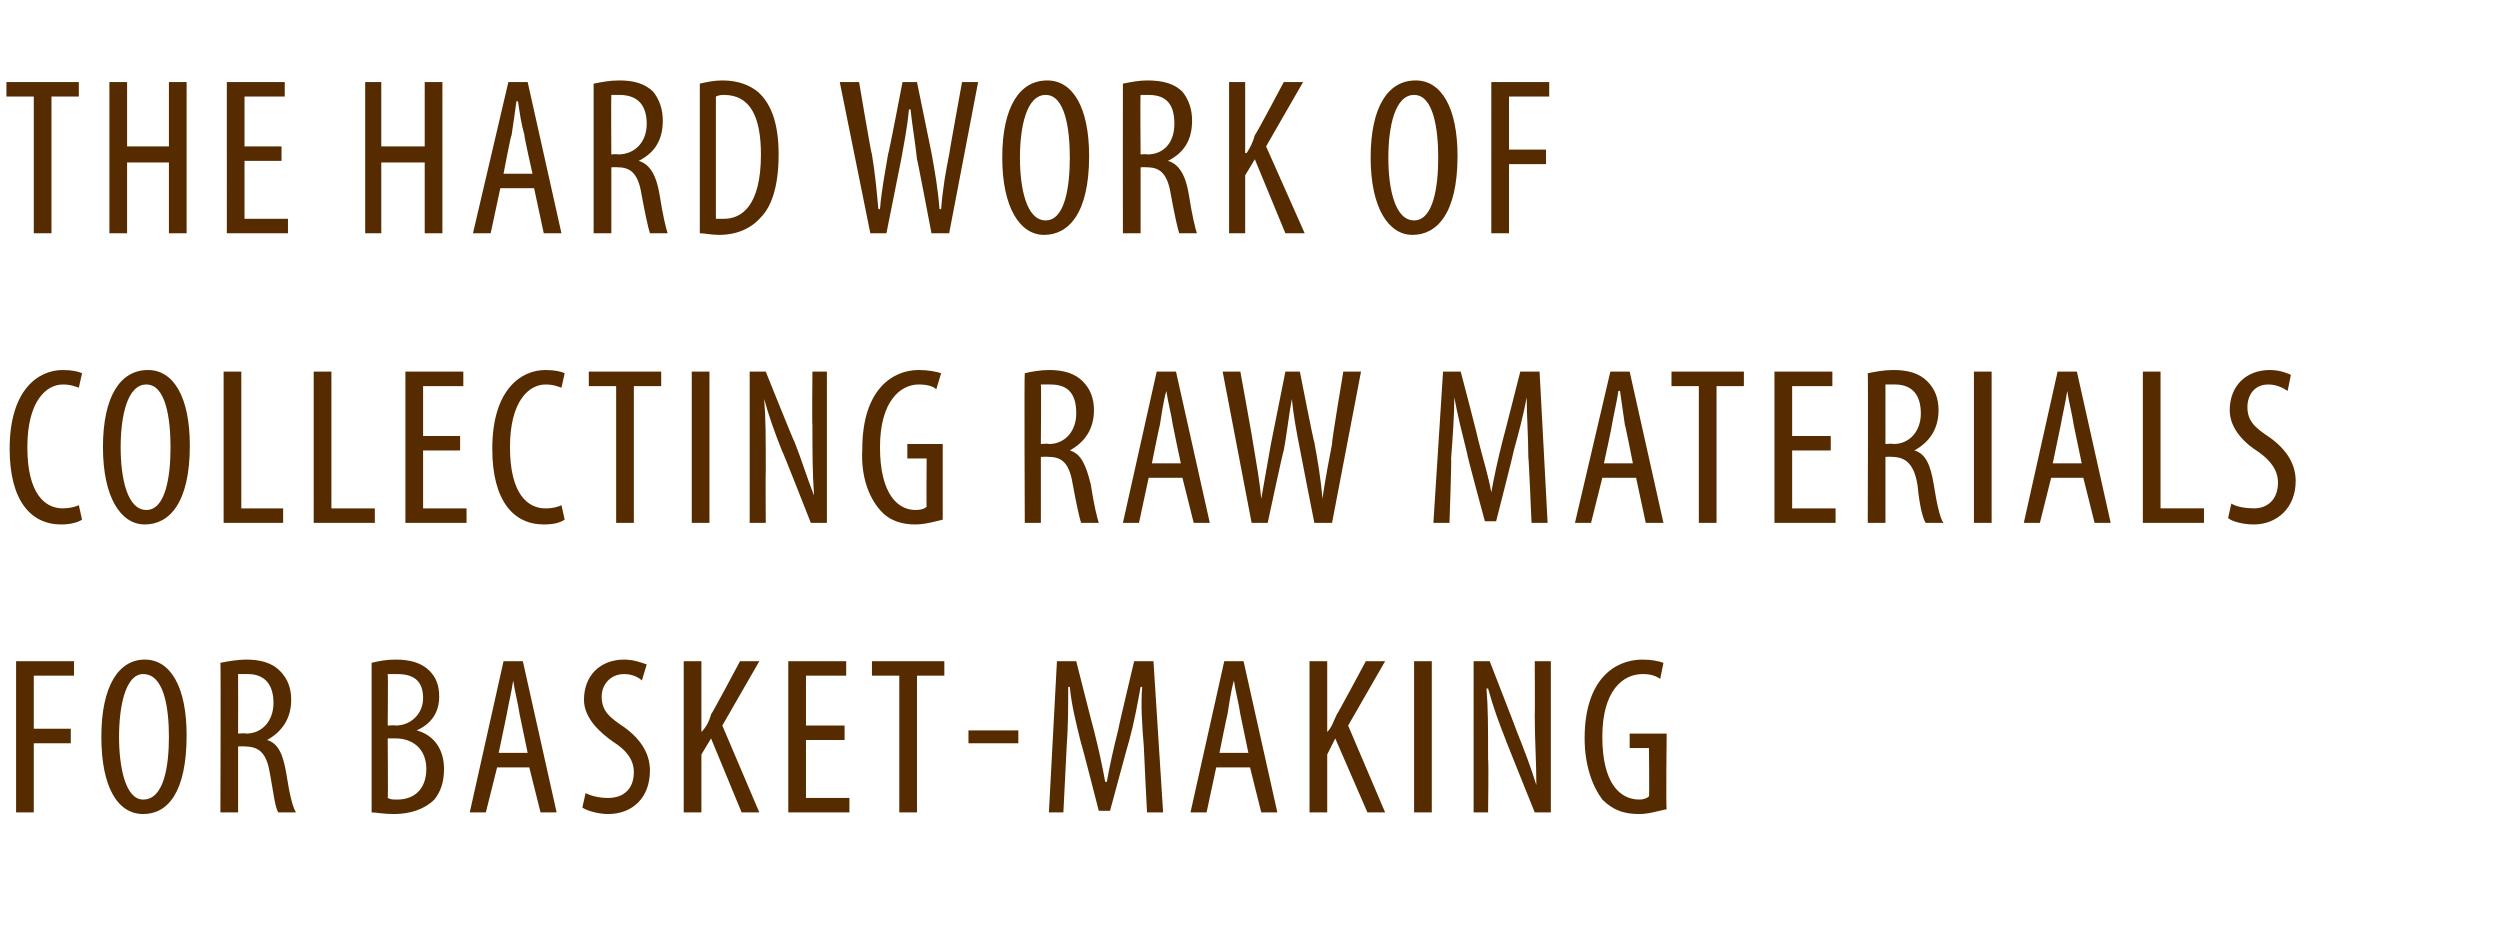
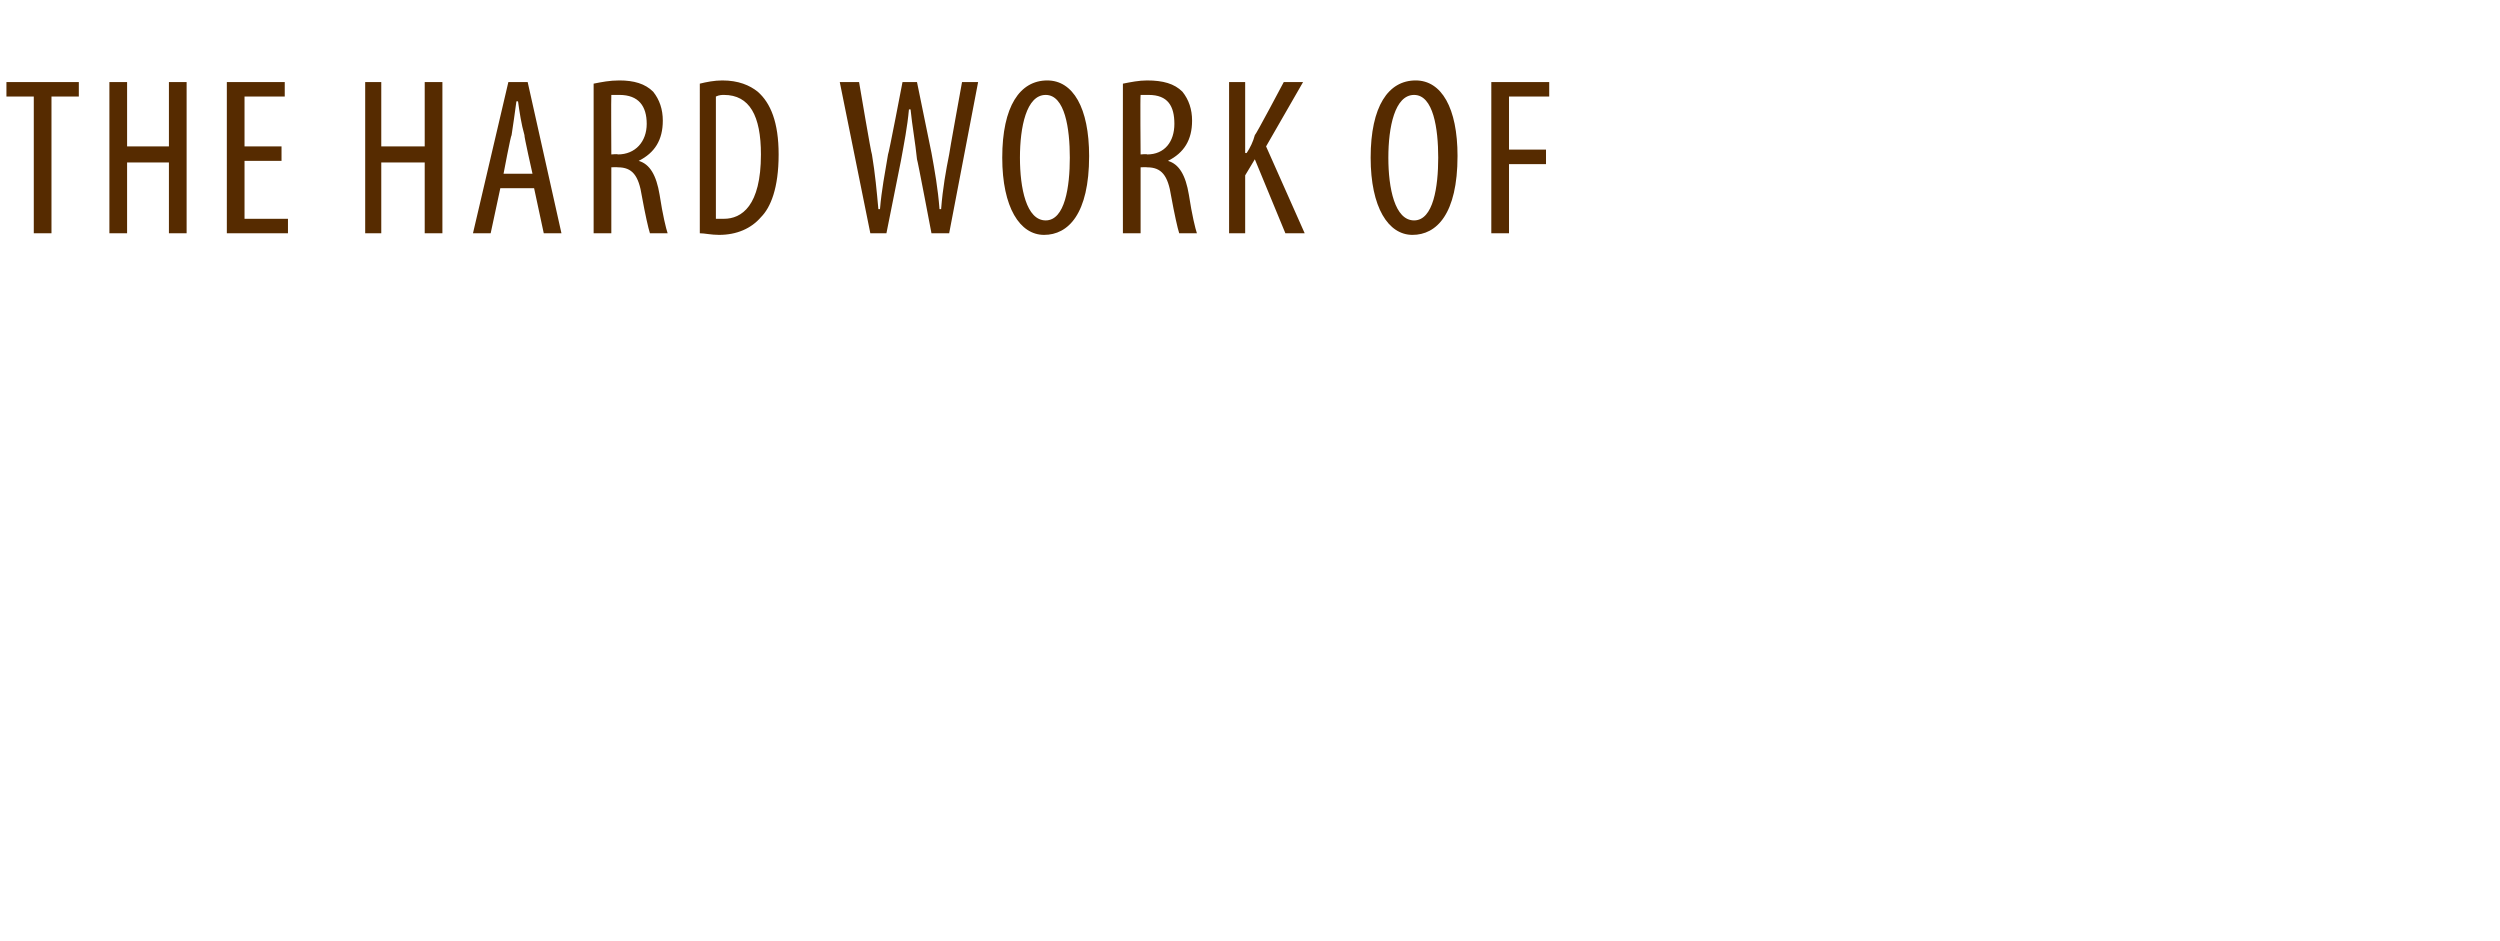
<svg xmlns="http://www.w3.org/2000/svg" version="1.1" width="155.4px" height="58.5px" viewBox="0 -4 155.4 58.5" style="top:-4px">
  <desc>The hard work of collecting raw materials for basket making</desc>
  <defs />
  <g id="Polygon148014">
-     <path d="m1 37.1h3.6v.9H2.1v3.3h2.3v.9H2.1v4.3H1v-9.4zm10.6 4.6c0 3.6-1.2 4.9-2.7 4.9c-1.6 0-2.6-1.7-2.6-4.8C6.3 38.6 7.4 37 9 37c1.6 0 2.6 1.7 2.6 4.7zm-4.2.1c0 1.9.4 3.9 1.5 3.9c1.3 0 1.6-2.1 1.6-3.9c0-1.8-.3-3.9-1.6-3.9c-1.1 0-1.5 2-1.5 3.9zm6.3-4.6c.5-.1 1.1-.2 1.6-.2c.9 0 1.6.2 2.1.7c.5.5.7 1.1.7 1.8c0 1.2-.6 2-1.5 2.5c.7.2 1 .9 1.2 2.1c.2 1.3.4 2.1.6 2.4h-1.1c-.2-.3-.3-1.2-.5-2.3c-.2-1.3-.6-1.8-1.6-1.8c.03-.02-.4 0-.4 0v4.1h-1.1s.03-9.3 0-9.3zm1.1 4.4s.46-.04.5 0c1 0 1.7-.8 1.7-1.9c0-1.1-.5-1.8-1.6-1.8h-.6c.01.05 0 3.7 0 3.7zm8.3-4.4c.4-.1.9-.2 1.5-.2c.9 0 1.6.2 2.1.7c.4.4.6.9.6 1.6c0 1-.5 1.7-1.4 2.1c1.1.3 1.7 1.2 1.7 2.4c0 .8-.2 1.4-.6 1.9c-.6.6-1.5.9-2.5.9c-.7 0-1.1-.1-1.4-.1v-9.3zm1 3.9s.52-.03.5 0c.9 0 1.7-.7 1.7-1.7c0-.9-.4-1.5-1.6-1.5h-.6c.03.03 0 3.2 0 3.2zm0 4.5c.2.1.3.1.6.1c1.1 0 1.8-.7 1.8-1.9c0-1.3-.9-1.9-1.9-1.9h-.5s.03 3.75 0 3.7zm6.8-1.9l-.7 2.8h-1l2.1-9.4h1.2l2.1 9.4h-1l-.7-2.8h-2zm1.9-.9l-.5-2.4c-.1-.7-.3-1.4-.4-2.1c-.1.7-.3 1.5-.4 2.1l-.5 2.4h1.8zm3.6 2.5c.4.2.9.3 1.4.3c1 0 1.6-.6 1.6-1.6c0-.8-.5-1.4-1.3-1.9c-.7-.5-1.8-1.4-1.8-2.6c0-1.5 1-2.5 2.5-2.5c.6 0 1.1.2 1.4.3l-.3 1c-.2-.2-.6-.4-1.1-.4c-.9 0-1.4.7-1.4 1.4c0 .9.5 1.3 1.4 1.9c1.1.8 1.6 1.7 1.6 2.7c0 1.7-1.1 2.7-2.6 2.7c-.6 0-1.3-.2-1.6-.4l.2-.9zm6.1-8.2h1.1v4.4s.05.04 0 0c.3-.3.5-.7.6-1.1c.04.01 1.8-3.3 1.8-3.3h1.2l-2.3 4l2.3 5.4h-1.1l-1.9-4.6l-.6 1v3.6h-1.1v-9.4zm10 4.9h-2.4v3.6h2.7v.9H49v-9.4h3.6v.9h-2.5v3.1h2.4v.9zm3.4-4h-1.7v-.9h4.5v.9H57v8.5h-1.1V38zm7.4 3.4v.8h-3.1v-.8h3.1zm7.8 1c-.1-1.2-.2-2.6-.1-3.7h-.1c-.2 1.1-.4 2.2-.7 3.3c-.02.02-1.2 4.4-1.2 4.4h-.7s-1.07-4.2-1.1-4.2c-.3-1.2-.6-2.4-.7-3.5h-.1c0 1.1 0 2.5-.1 3.8l-.2 4h-.9l.5-9.4h1.2s1.08 4.28 1.1 4.3c.3 1.2.5 2.1.7 3.2h.1c.2-1.1.4-2 .7-3.2c-.02-.02 1-4.3 1-4.3h1.2l.6 9.4h-1s-.21-4.06-.2-4.1zm4.5 1.3l-.6 2.8h-1l2.1-9.4h1.2l2.1 9.4h-1l-.7-2.8h-2.1zm2-.9l-.5-2.4c-.1-.7-.3-1.4-.4-2.1c-.2.7-.3 1.5-.4 2.1c-.02.01-.5 2.4-.5 2.4h1.8zm3.8-5.7h1.1v4.4s.04.04 0 0c.3-.3.4-.7.6-1.1c.03.01 1.8-3.3 1.8-3.3h1.2l-2.3 4l2.3 5.4H85l-2-4.6l-.5 1v3.6h-1.1v-9.4zm7.6 0v9.4h-1.1v-9.4h1.1zm2.6 9.4v-9.4h1s1.71 4.39 1.7 4.4c.4 1 .9 2.3 1.2 3.3c0-1.5-.1-2.7-.1-4.4c.02.04 0-3.3 0-3.3h1v9.4h-1s-1.83-4.54-1.8-4.5c-.4-1-.8-2.1-1.1-3.2h-.1c.1 1.2.1 2.4.1 4.4c.04.04 0 3.3 0 3.3h-.9zm12-.2c-.5.1-1.1.3-1.7.3c-.9 0-1.6-.2-2.3-.9c-.6-.8-1.1-2.1-1.1-3.8c0-3.7 1.9-4.9 3.6-4.9c.6 0 1 .1 1.3.2l-.2 1c-.3-.2-.6-.3-1.1-.3c-1.2 0-2.5 1-2.5 3.9c0 2.9 1.1 3.9 2.3 3.9c.3 0 .5-.1.6-.2c.03.05 0-3 0-3h-1.2v-.9h2.3s-.05 4.66 0 4.7z" stroke="none" fill="#562b00" />
-   </g>
+     </g>
  <g id="Polygon148013">
-     <path d="m5.1 28.3c-.3.2-.8.3-1.3.3c-1.9 0-3.2-1.5-3.2-4.7c0-3.7 1.8-4.9 3.3-4.9c.6 0 1 .1 1.2.2l-.2.9c-.3-.1-.5-.2-1-.2c-1 0-2.2 1-2.2 3.9c0 2.9 1.1 3.8 2.2 3.8c.4 0 .8-.1 1-.2l.2.9zm6.7-4.6c0 3.6-1.3 4.9-2.8 4.9c-1.5 0-2.6-1.7-2.6-4.8c0-3.2 1.1-4.8 2.8-4.8c1.6 0 2.6 1.7 2.6 4.7zm-4.3.1c0 1.9.4 3.9 1.6 3.9c1.2 0 1.5-2.1 1.5-3.9c0-1.8-.3-3.9-1.5-3.9c-1.2 0-1.6 2-1.6 3.9zm6.4-4.7h1.1v8.5h2.6v.9h-3.7v-9.4zm5.6 0h1.1v8.5h2.7v.9h-3.8v-9.4zm9.1 4.9h-2.3v3.6h2.7v.9h-3.8v-9.4h3.6v.9h-2.5v3.1h2.3v.9zm6.5 4.3c-.3.2-.7.3-1.3.3c-1.9 0-3.2-1.5-3.2-4.7c0-3.7 1.8-4.9 3.3-4.9c.6 0 1 .1 1.2.2l-.2.9c-.3-.1-.5-.2-1-.2c-1 0-2.2 1-2.2 3.9c0 2.9 1.1 3.8 2.2 3.8c.5 0 .8-.1 1-.2l.2.9zm3.2-8.3h-1.7v-.9h4.5v.9h-1.7v8.5h-1.1V20zm5.8-.9v9.4H43v-9.4h1.1zm2.5 9.4v-9.4h1s1.76 4.39 1.8 4.4c.4 1 .8 2.3 1.2 3.3c-.1-1.5-.1-2.7-.1-4.4c-.03.04 0-3.3 0-3.3h.9v9.4h-1s-1.78-4.54-1.8-4.5c-.4-1-.8-2.1-1.1-3.2c.1 1.2.1 2.4.1 4.4c-.02.04 0 3.3 0 3.3h-1zm12-.2c-.4.1-1.1.3-1.7.3c-.8 0-1.6-.2-2.2-.9c-.7-.8-1.2-2.1-1.1-3.8c0-3.7 1.9-4.9 3.5-4.9c.6 0 1.1.1 1.4.2l-.3 1c-.2-.2-.6-.3-1.1-.3c-1.1 0-2.4 1-2.4 3.9c0 2.9 1.1 3.9 2.2 3.9c.4 0 .6-.1.7-.2c-.02.05 0-3 0-3h-1.2v-.9h2.2v4.7zm5.1-9.1c.4-.1 1-.2 1.5-.2c.9 0 1.6.2 2.1.7c.5.5.7 1.1.7 1.8c0 1.2-.6 2-1.5 2.5c.7.2 1 .9 1.3 2.1c.2 1.3.4 2.1.5 2.4h-1.1c-.1-.3-.3-1.2-.5-2.3c-.2-1.3-.6-1.8-1.5-1.8c-.05-.02-.5 0-.5 0v4.1h-1s-.04-9.3 0-9.3zm1 4.4s.48-.04.5 0c1 0 1.7-.8 1.7-1.9c0-1.1-.4-1.8-1.6-1.8h-.6c.03.05 0 3.7 0 3.7zm6.7 2.1l-.6 2.8h-1l2.1-9.4h1.2l2.1 9.4h-1l-.7-2.8h-2.1zm2-.9s-.51-2.39-.5-2.4c-.1-.7-.3-1.4-.4-2.1c-.2.7-.3 1.5-.4 2.1c-.02.01-.5 2.4-.5 2.4h1.8zm4.4 3.7L76 19.1h1.1s.82 4.51.8 4.5c.2 1.2.4 2.3.5 3.4c.2-1.2.4-2.2.6-3.4l.9-4.5h.9s.86 4.4.9 4.4c.2 1.1.4 2.2.5 3.5c.2-1.3.4-2.4.6-3.4c-.05-.04.7-4.5.7-4.5h1.1l-1.8 9.4h-1.1s-.91-4.59-.9-4.6c-.2-1-.4-2.1-.5-3.1c-.2 1.1-.3 2.1-.5 3.2c-.03-.05-1 4.5-1 4.5h-1zM95 24.4c0-1.2-.1-2.6-.1-3.7c-.2 1.1-.5 2.2-.8 3.3c.02.02-1.1 4.4-1.1 4.4h-.7s-1.14-4.2-1.1-4.2c-.3-1.2-.6-2.4-.8-3.5c0 1.1-.1 2.5-.2 3.8c.04.01-.1 4-.1 4h-1l.6-9.4h1.1s1.12 4.28 1.1 4.3c.3 1.2.6 2.1.8 3.2c.2-1.1.4-2 .7-3.2c.02-.02 1.1-4.3 1.1-4.3h1.2l.5 9.4h-1s-.17-4.06-.2-4.1zm4.6 1.3l-.7 2.8h-1l2.2-9.4h1.2l2.1 9.4h-1.1l-.6-2.8h-2.1zm1.9-.9s-.47-2.39-.5-2.4l-.3-2.1h-.1c-.1.7-.3 1.5-.4 2.1c.02.01-.5 2.4-.5 2.4h1.8zm4.1-4.8h-1.7v-.9h4.5v.9h-1.7v8.5h-1.1V20zm8.2 4h-2.4v3.6h2.7v.9h-3.8v-9.4h3.6v.9h-2.5v3.1h2.4v.9zm2.3-4.8c.5-.1 1-.2 1.6-.2c.9 0 1.6.2 2.1.7c.5.5.7 1.1.7 1.8c0 1.2-.6 2-1.5 2.5c.7.2 1 .9 1.2 2.1c.2 1.3.4 2.1.6 2.4h-1.1c-.2-.3-.4-1.2-.5-2.3c-.2-1.3-.7-1.8-1.6-1.8c.02-.02-.4 0-.4 0v4.1h-1.1s.03-9.3 0-9.3zm1.1 4.4s.45-.04.5 0c1 0 1.7-.8 1.7-1.9c0-1.1-.5-1.8-1.6-1.8h-.6v3.7zm6.6-4.5v9.4h-1.1v-9.4h1.1zm3.7 6.6l-.7 2.8h-1l2.1-9.4h1.2l2.1 9.4h-1l-.7-2.8h-2zm1.9-.9l-.5-2.4c-.1-.7-.3-1.4-.4-2.1c-.1.7-.3 1.5-.4 2.1l-.5 2.4h1.8zm3.8-5.7h1.1v8.5h2.7v.9h-3.8v-9.4zm5.5 8.2c.3.2.9.3 1.4.3c.9 0 1.5-.6 1.5-1.6c0-.8-.5-1.4-1.2-1.9c-.8-.5-1.8-1.4-1.8-2.6c0-1.5 1-2.5 2.5-2.5c.6 0 1.1.2 1.3.3l-.2 1c-.3-.2-.7-.4-1.2-.4c-.9 0-1.3.7-1.3 1.4c0 .9.5 1.3 1.4 1.9c1.1.8 1.6 1.7 1.6 2.7c0 1.7-1.2 2.7-2.6 2.7c-.7 0-1.4-.2-1.6-.4l.2-.9z" stroke="none" fill="#562b00" />
-   </g>
+     </g>
  <g id="Polygon148012">
    <path d="m2.1 2H.4v-.9h4.5v.9H3.2v8.5H2.1V2zm5.8-.9v4h2.6v-4h1.1v9.4h-1.1V6.1H7.9v4.4H6.8V1.1h1.1zM17.5 6h-2.3v3.6h2.7v.9h-3.8V1.1h3.6v.9h-2.5v3.1h2.3v.9zm6.2-4.9v4h2.7v-4h1.1v9.4h-1.1V6.1h-2.7v4.4h-1V1.1h1zm7.4 6.6l-.6 2.8h-1.1l2.2-9.4h1.2l2.1 9.4h-1.1l-.6-2.8h-2.1zm2-.9s-.54-2.39-.5-2.4c-.2-.7-.3-1.4-.4-2.1h-.1c-.1.7-.2 1.5-.3 2.1c-.05.01-.5 2.4-.5 2.4h1.8zm3.8-5.6c.5-.1 1-.2 1.6-.2c.9 0 1.6.2 2.1.7c.4.5.6 1.1.6 1.8c0 1.2-.5 2-1.5 2.5c.7.2 1.1.9 1.3 2.1c.2 1.3.4 2.1.5 2.4h-1.1c-.1-.3-.3-1.2-.5-2.3c-.2-1.3-.6-1.8-1.5-1.8c0-.02-.4 0-.4 0v4.1h-1.1V1.2zM38 5.6s.43-.04.4 0c1.1 0 1.8-.8 1.8-1.9c0-1.1-.5-1.8-1.7-1.8h-.5c-.02.05 0 3.7 0 3.7zm5.5-4.4c.4-.1.9-.2 1.4-.2c1 0 1.7.3 2.2.7c.8.7 1.3 1.9 1.3 3.9c0 2.1-.5 3.3-1.1 3.9c-.6.7-1.5 1.1-2.6 1.1c-.5 0-.9-.1-1.2-.1V1.2zm1 8.4h.5c1.1 0 2.3-.8 2.3-4c0-2.4-.7-3.7-2.3-3.7c-.1 0-.3 0-.5.1v7.6zm9.6.9l-1.9-9.4h1.2s.76 4.51.8 4.5c.2 1.2.3 2.3.4 3.4h.1c.1-1.2.3-2.2.5-3.4c.04 0 .9-4.5.9-4.5h.9l.9 4.4c.2 1.1.4 2.2.5 3.5h.1c.1-1.3.3-2.4.5-3.4c-.01-.04.8-4.5.8-4.5h1L59 10.5h-1.1s-.87-4.59-.9-4.6c-.1-1-.3-2.1-.4-3.1h-.1c-.1 1.1-.3 2.1-.5 3.2l-.9 4.5h-1zm13.6-4.8c0 3.6-1.3 4.9-2.8 4.9c-1.5 0-2.6-1.7-2.6-4.8c0-3.2 1.1-4.8 2.8-4.8c1.6 0 2.6 1.7 2.6 4.7zm-4.3.1c0 1.9.4 3.9 1.6 3.9c1.2 0 1.5-2.1 1.5-3.9c0-1.8-.3-3.9-1.5-3.9c-1.2 0-1.6 2-1.6 3.9zm6.4-4.6c.5-.1 1-.2 1.5-.2c1 0 1.7.2 2.2.7c.4.5.6 1.1.6 1.8c0 1.2-.5 2-1.5 2.5c.7.2 1.1.9 1.3 2.1c.2 1.3.4 2.1.5 2.4h-1.1c-.1-.3-.3-1.2-.5-2.3c-.2-1.3-.6-1.8-1.5-1.8c-.01-.02-.4 0-.4 0v4.1h-1.1s-.01-9.3 0-9.3zm1.1 4.4s.41-.04.4 0c1.1 0 1.7-.8 1.7-1.9c0-1.1-.4-1.8-1.6-1.8h-.5c-.03.05 0 3.7 0 3.7zm5.5-4.5h1v4.4s.06.04.1 0c.2-.3.4-.7.5-1.1c.05.01 1.8-3.3 1.8-3.3h1.2l-2.3 4l2.4 5.4h-1.2L78 5.9l-.6 1v3.6h-1V1.1zm14.2 4.6c0 3.6-1.3 4.9-2.8 4.9c-1.5 0-2.6-1.7-2.6-4.8C85.2 2.6 86.3 1 88 1c1.6 0 2.6 1.7 2.6 4.7zm-4.3.1c0 1.9.4 3.9 1.6 3.9c1.2 0 1.5-2.1 1.5-3.9c0-1.8-.3-3.9-1.5-3.9c-1.2 0-1.6 2-1.6 3.9zm6.4-4.7h3.6v.9h-2.5v3.3h2.3v.9h-2.3v4.3h-1.1V1.1z" stroke="none" fill="#562b00" />
  </g>
</svg>